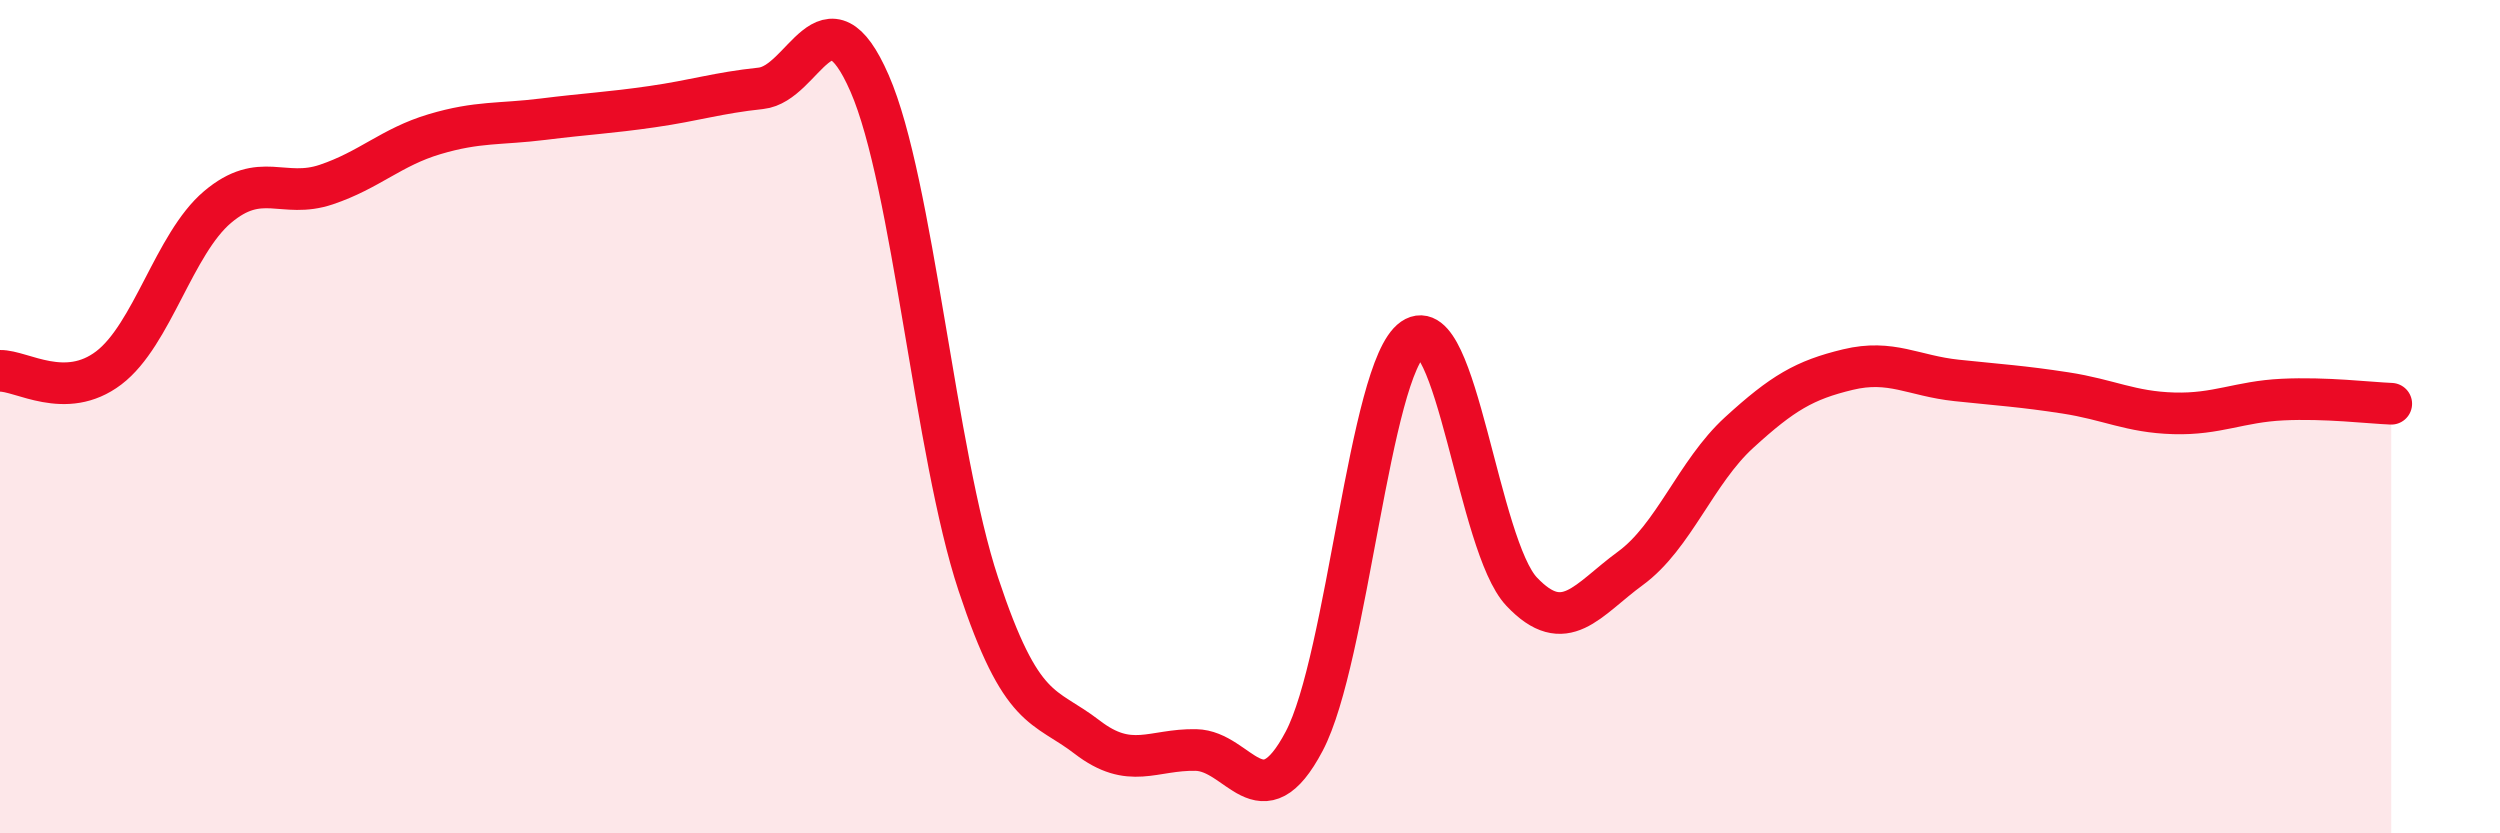
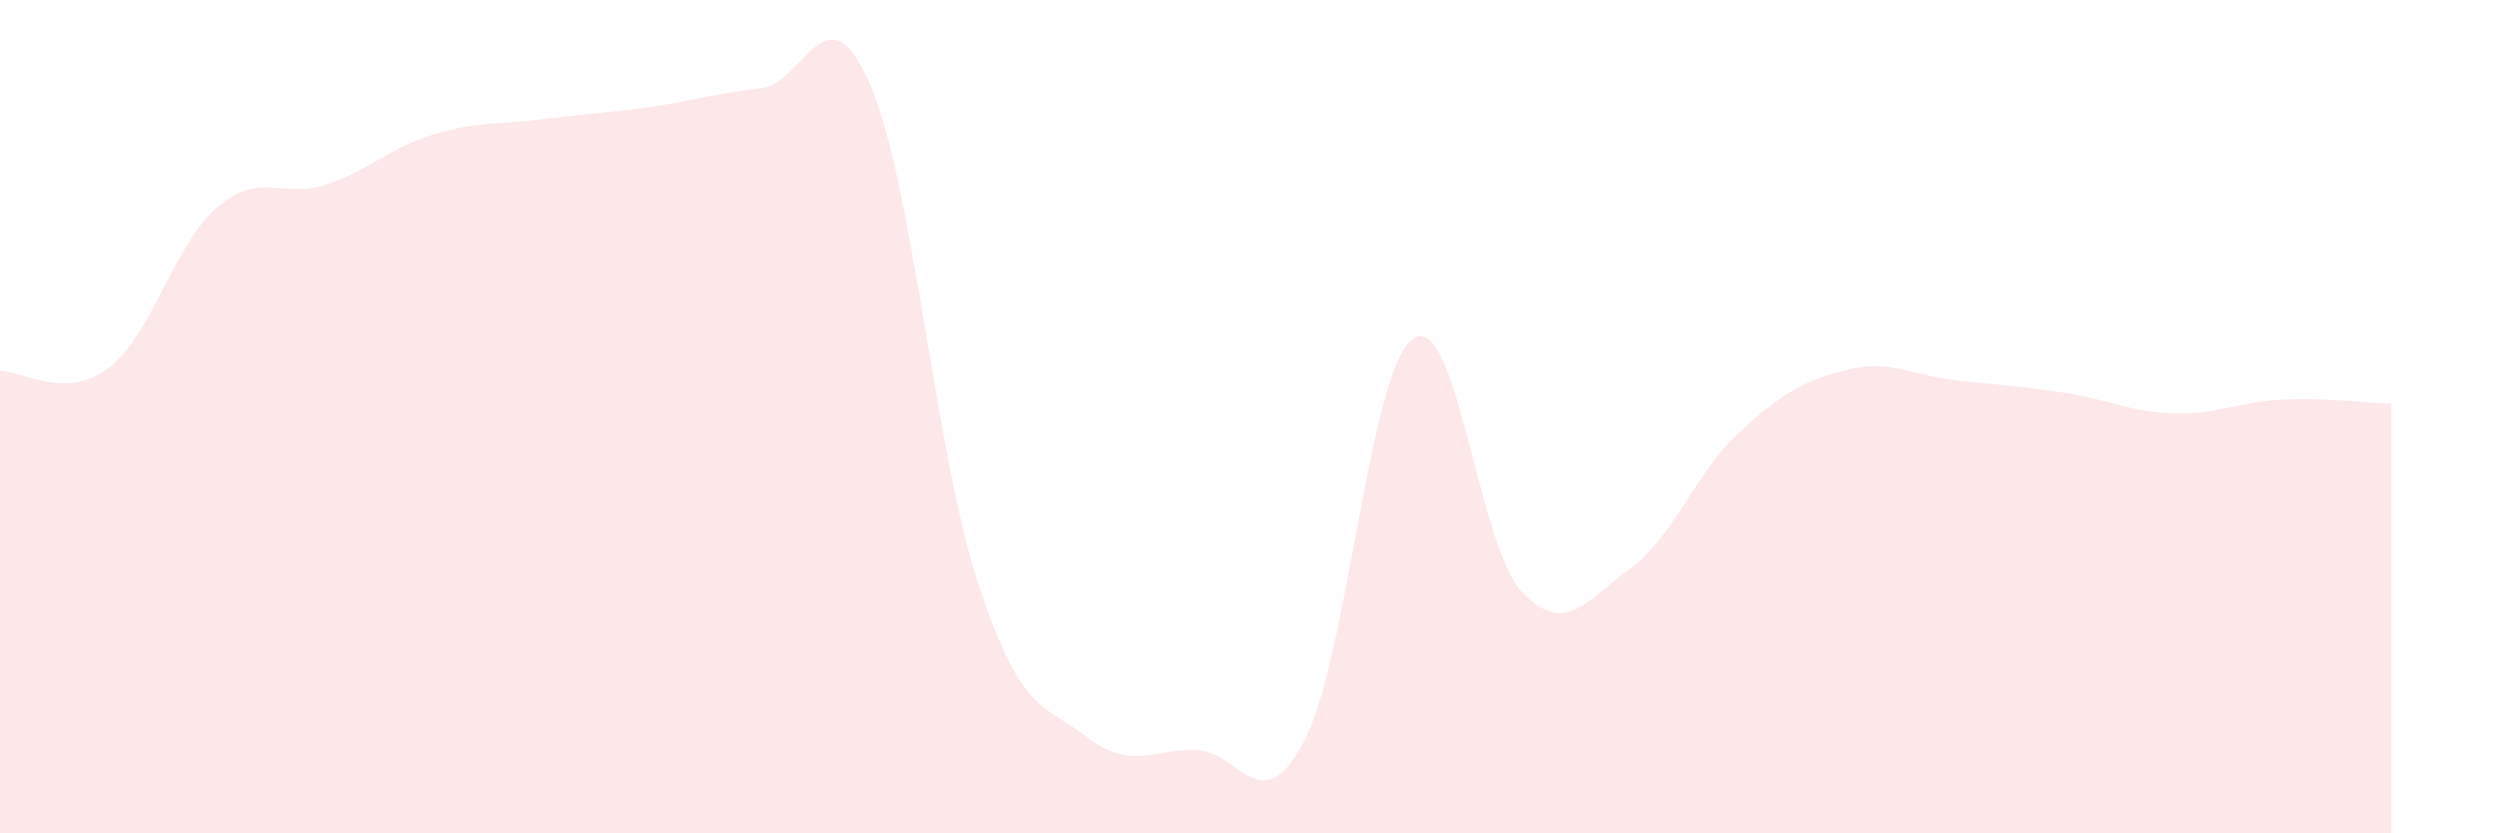
<svg xmlns="http://www.w3.org/2000/svg" width="60" height="20" viewBox="0 0 60 20">
  <path d="M 0,8.9 C 0.52,8.89 1.57,9.62 2.61,8.83 C 3.65,8.04 4.18,5.85 5.22,4.97 C 6.26,4.09 6.79,4.78 7.83,4.43 C 8.87,4.08 9.39,3.53 10.43,3.22 C 11.47,2.91 12,2.99 13.04,2.86 C 14.08,2.73 14.61,2.71 15.65,2.56 C 16.69,2.41 17.22,2.23 18.26,2.12 C 19.3,2.01 19.83,-0.38 20.87,2 C 21.91,4.38 22.44,10.88 23.48,14.02 C 24.52,17.16 25.05,16.89 26.09,17.69 C 27.13,18.49 27.66,17.98 28.7,18 C 29.74,18.02 30.26,19.76 31.3,17.79 C 32.34,15.82 32.87,8.85 33.91,8.13 C 34.95,7.41 35.48,13.1 36.52,14.2 C 37.56,15.3 38.09,14.4 39.13,13.64 C 40.17,12.88 40.7,11.33 41.74,10.38 C 42.78,9.43 43.31,9.12 44.35,8.87 C 45.39,8.62 45.92,9.02 46.96,9.13 C 48,9.24 48.53,9.27 49.57,9.43 C 50.61,9.59 51.13,9.89 52.17,9.92 C 53.21,9.95 53.74,9.64 54.78,9.59 C 55.82,9.54 56.87,9.67 57.39,9.69L57.39 20L0 20Z" fill="#EB0A25" opacity="0.1" stroke-linecap="round" stroke-linejoin="round" />
-   <path d="M 0,8.9 C 0.52,8.89 1.57,9.62 2.61,8.83 C 3.65,8.04 4.18,5.85 5.22,4.97 C 6.26,4.09 6.79,4.78 7.83,4.43 C 8.87,4.08 9.39,3.53 10.43,3.22 C 11.47,2.91 12,2.99 13.04,2.86 C 14.08,2.73 14.61,2.71 15.65,2.56 C 16.69,2.41 17.22,2.23 18.26,2.12 C 19.3,2.01 19.83,-0.38 20.87,2 C 21.91,4.38 22.44,10.88 23.48,14.02 C 24.52,17.16 25.05,16.89 26.09,17.69 C 27.13,18.49 27.66,17.98 28.7,18 C 29.74,18.02 30.26,19.76 31.3,17.79 C 32.34,15.82 32.87,8.85 33.91,8.13 C 34.95,7.41 35.48,13.1 36.52,14.2 C 37.56,15.3 38.09,14.4 39.13,13.64 C 40.17,12.88 40.7,11.33 41.74,10.38 C 42.78,9.43 43.31,9.12 44.35,8.87 C 45.39,8.62 45.92,9.02 46.96,9.13 C 48,9.24 48.53,9.27 49.57,9.43 C 50.61,9.59 51.13,9.89 52.17,9.92 C 53.21,9.95 53.74,9.64 54.78,9.59 C 55.82,9.54 56.87,9.67 57.39,9.69" stroke="#EB0A25" stroke-width="1" fill="none" stroke-linecap="round" stroke-linejoin="round" />
</svg>